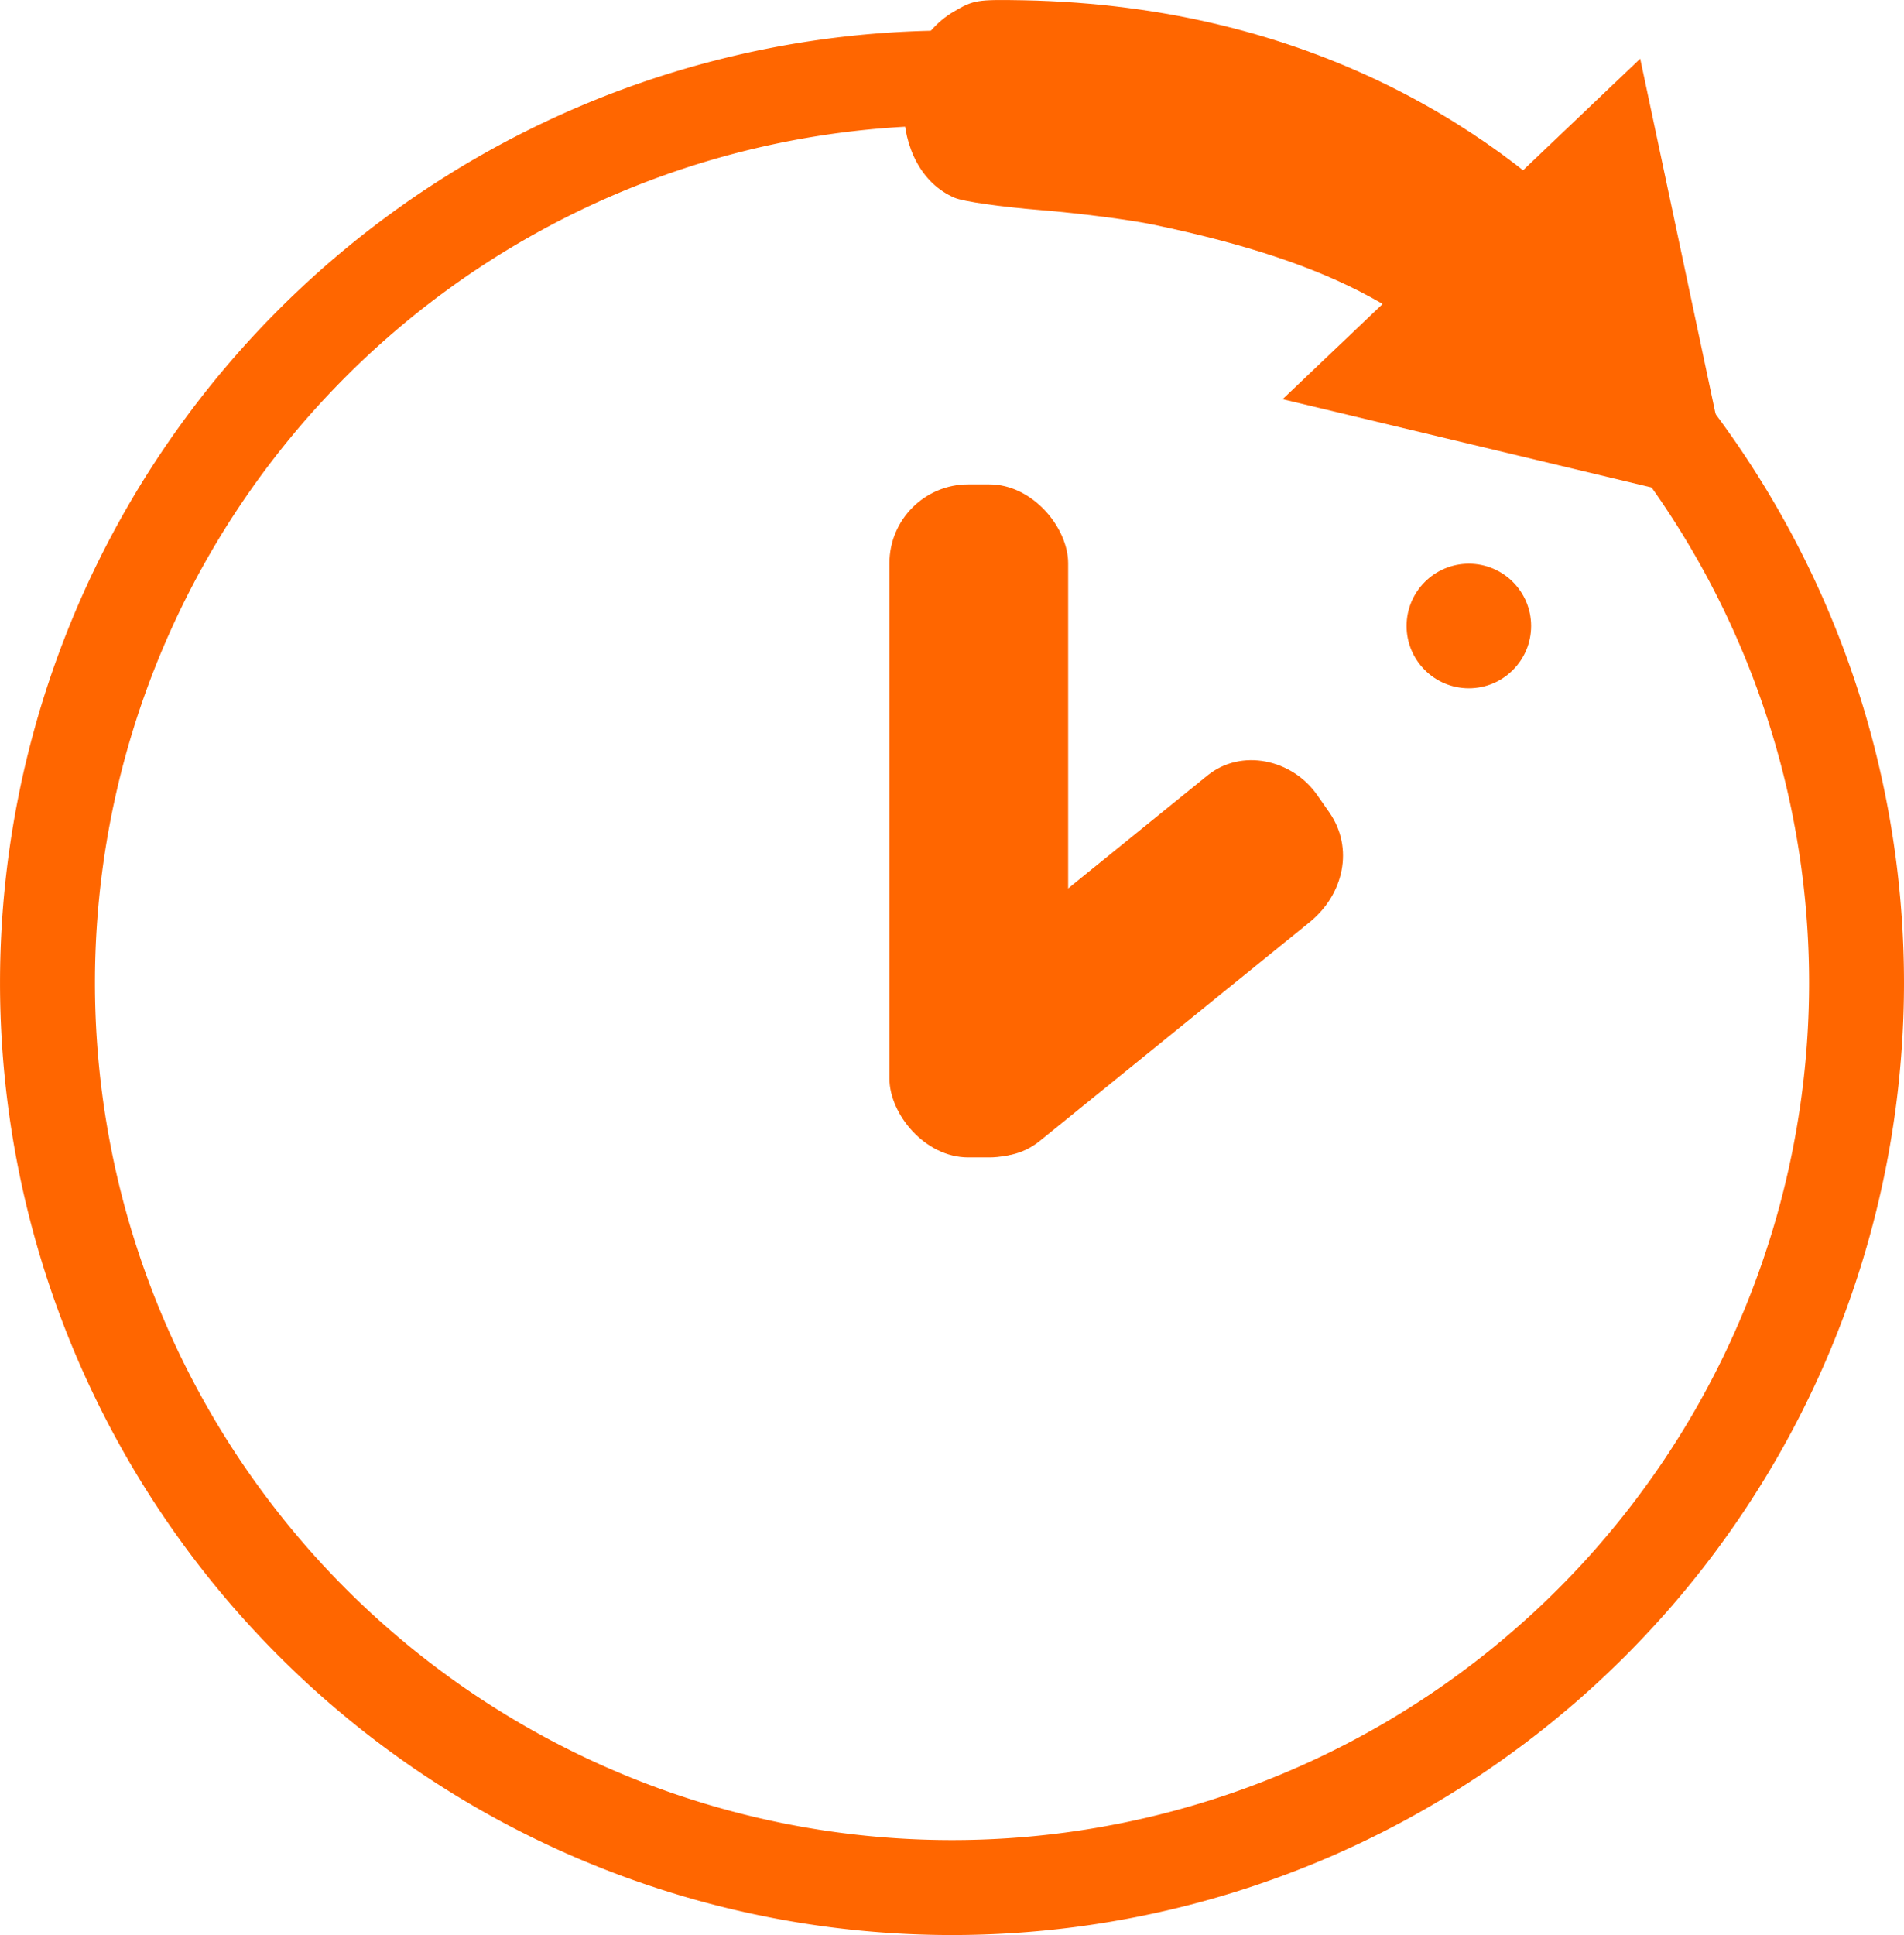
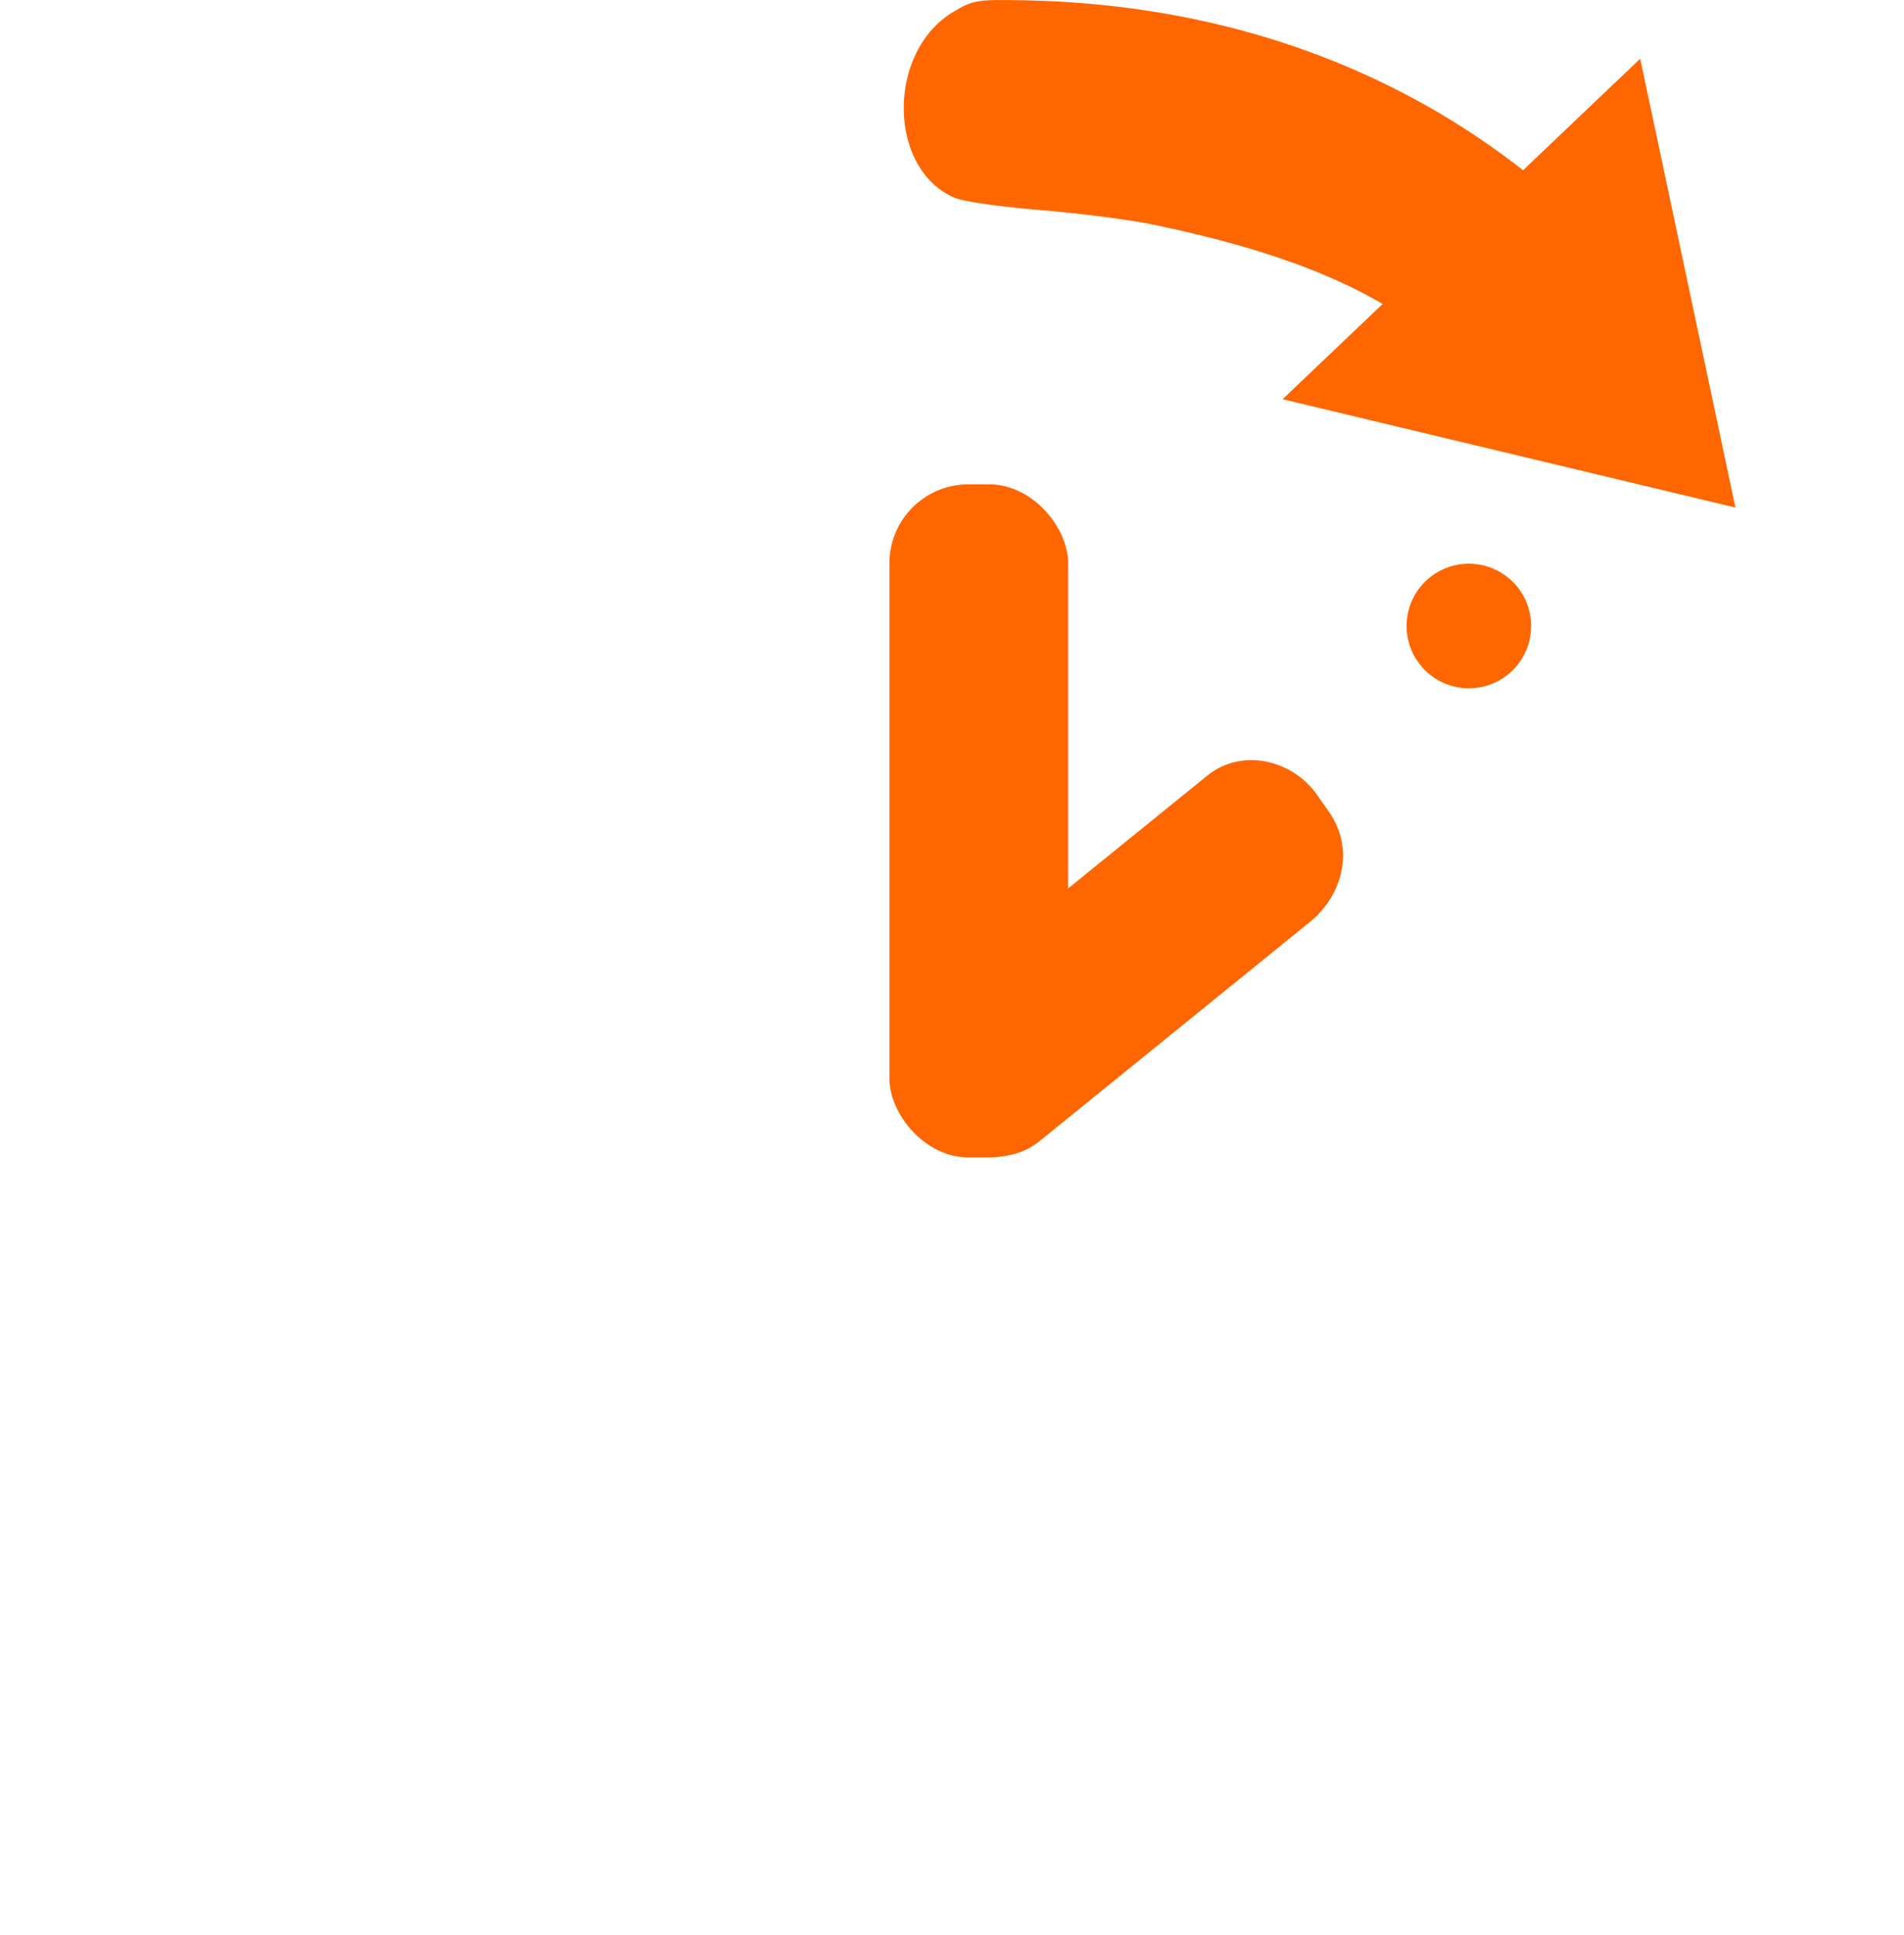
<svg xmlns="http://www.w3.org/2000/svg" xmlns:ns1="http://www.inkscape.org/namespaces/inkscape" xmlns:ns2="http://sodipodi.sourceforge.net/DTD/sodipodi-0.dtd" width="28.235mm" height="28.687mm" viewBox="0 0 100.044 101.648" id="svg5240" version="1.1" ns1:version="0.91 r13725" ns2:docname="1hour.svg" ns1:export-filename="C:\Users\Юра\Documents\ПРОЕКТЫ\Formoza\1_svg\image2\riso.png" ns1:export-xdpi="150" ns1:export-ydpi="150">
  <defs id="defs5242">
    <ns1:path-effect effect="spiro" id="path-effect4897" is_visible="true" />
    <clipPath clipPathUnits="userSpaceOnUse" id="clipPath7084">
      <rect style="opacity:1;fill:#148cd3;fill-opacity:1;fill-rule:evenodd;stroke:none;stroke-width:2;stroke-miterlimit:4;stroke-dasharray:none;stroke-dashoffset:0;stroke-opacity:1" id="rect7086" width="147.498" height="147.498" x="607.589" y="2172.853" ry="15.468" />
    </clipPath>
    <clipPath clipPathUnits="userSpaceOnUse" id="clipPath7983">
      <rect style="opacity:0.393;fill:#ffffff;fill-opacity:1;fill-rule:evenodd;stroke:none;stroke-width:5.5;stroke-miterlimit:4;stroke-dasharray:none;stroke-dashoffset:0;stroke-opacity:1" id="rect7985" width="134.643" height="165.357" x="187.612" y="396.781" ry="0" />
    </clipPath>
    <clipPath clipPathUnits="userSpaceOnUse" id="clipPath8061">
      <rect style="opacity:0.468;fill:#00765b;fill-opacity:1;fill-rule:evenodd;stroke:none;stroke-width:2;stroke-miterlimit:4;stroke-dasharray:none;stroke-dashoffset:0;stroke-opacity:1" id="rect8063" width="142.686" height="80.193" x="185.697" y="407.399" ry="18.062" />
    </clipPath>
    <clipPath clipPathUnits="userSpaceOnUse" id="clipPath7560">
      <rect style="opacity:1;fill:#00765b;fill-opacity:1;fill-rule:evenodd;stroke:none;stroke-width:2;stroke-miterlimit:4;stroke-dasharray:none;stroke-dashoffset:0;stroke-opacity:1" id="rect7562" width="540.625" height="117.188" x="1234.516" y="4607.149" ry="37.5" />
    </clipPath>
    <clipPath clipPathUnits="userSpaceOnUse" id="clipPath6816">
      <rect ry="18.062" y="2496.434" x="-20.924" height="80.193" width="142.686" id="rect6818" style="opacity:1;fill:#ffffff;fill-opacity:1;fill-rule:evenodd;stroke:none;stroke-width:2;stroke-miterlimit:4;stroke-dasharray:none;stroke-dashoffset:0;stroke-opacity:1" />
    </clipPath>
    <clipPath clipPathUnits="userSpaceOnUse" id="clipPath6835">
      <rect ry="18.062" y="2496.434" x="162.669" height="80.193" width="142.686" id="rect6837" style="opacity:1;fill:#ffffff;fill-opacity:1;fill-rule:evenodd;stroke:none;stroke-width:2;stroke-miterlimit:4;stroke-dasharray:none;stroke-dashoffset:0;stroke-opacity:1" />
    </clipPath>
    <clipPath clipPathUnits="userSpaceOnUse" id="clipPath6858">
      <rect ry="18.062" y="2496.434" x="350.951" height="80.193" width="142.686" id="rect6860" style="opacity:1;fill:#ffffff;fill-opacity:1;fill-rule:evenodd;stroke:none;stroke-width:2;stroke-miterlimit:4;stroke-dasharray:none;stroke-dashoffset:0;stroke-opacity:1" />
    </clipPath>
    <clipPath clipPathUnits="userSpaceOnUse" id="clipPath6903">
      <rect ry="18.062" y="2496.434" x="894.062" height="80.193" width="142.686" id="rect6905" style="opacity:1;fill:#ffffff;fill-opacity:1;fill-rule:evenodd;stroke:none;stroke-width:2;stroke-miterlimit:4;stroke-dasharray:none;stroke-dashoffset:0;stroke-opacity:1" />
    </clipPath>
    <ns1:path-effect effect="spiro" id="path-effect4897-0" is_visible="true" />
  </defs>
  <ns2:namedview id="base" pagecolor="#ffffff" bordercolor="#666666" borderopacity="1.0" ns1:pageopacity="0.0" ns1:pageshadow="2" ns1:zoom="1.979899" ns1:cx="72.10156" ns1:cy="50.449161" ns1:document-units="px" ns1:current-layer="layer1" showgrid="false" fit-margin-top="0" fit-margin-left="0" fit-margin-right="0" fit-margin-bottom="0" ns1:window-width="1280" ns1:window-height="971" ns1:window-x="-8" ns1:window-y="-8" ns1:window-maximized="1" showguides="true" ns1:guide-bbox="true">
    <ns2:guide position="40.718,728.093" orientation="1,0" id="guide7719" />
  </ns2:namedview>
  <g ns1:label="Layer 1" ns1:groupmode="layer" id="layer1" transform="translate(-26.37,-1087.645)">
    <g id="g13052" transform="translate(11.554,-2261.561)">
-       <path ns1:export-ydpi="150" ns1:export-xdpi="150" ns1:export-filename="C:\Users\Юра\Documents\ПРОЕКТЫ\Formoza\2_pdf\торговые системы и учет-page.png" ns1:connector-curvature="0" id="path4899" d="m 64.839,3350.81 a 50.022,50.022 0 0 0 -50.023,50.022 50.022,50.022 0 0 0 50.023,50.023 50.022,50.022 0 0 0 50.022,-50.023 50.022,50.022 0 0 0 -50.022,-50.022 z m 0,4.986 a 45.035,45.035 0 0 1 45.035,45.035 45.035,45.035 0 0 1 -45.035,45.035 45.035,45.035 0 0 1 -45.035,-45.035 45.035,45.035 0 0 1 45.035,-45.035 z" style="opacity:1;fill:#ff6600;fill-opacity:1;fill-rule:evenodd;stroke:none;stroke-width:1.966;stroke-miterlimit:4;stroke-dasharray:none;stroke-dashoffset:0;stroke-opacity:1" />
      <path ns1:export-ydpi="150" ns1:export-xdpi="150" ns1:export-filename="C:\Users\Юра\Documents\ПРОЕКТЫ\Formoza\2_pdf\торговые системы и учет-page.png" ns2:nodetypes="ccsssscc" ns1:connector-curvature="0" id="path4885" d="m 93.671,3370.577 c -3.828,-4.718 -8.448,-7.522 -18.238,-9.567 -1.234,-0.258 -3.908,-0.603 -5.942,-0.768 -2.089,-0.169 -4.05,-0.449 -4.507,-0.643 -3.549,-1.507 -3.584,-7.707 -0.055,-9.782 1.037,-0.61 1.227,-0.641 3.627,-0.597 15.428,0.285 25.363,7.241 30.703,12.971 1.74,0.967 -4.125,9.005 -5.587,8.386 z" style="fill:#ff6600;fill-opacity:1" />
      <path ns1:export-ydpi="150" ns1:export-xdpi="150" ns1:export-filename="C:\Users\Юра\Documents\ПРОЕКТЫ\Formoza\2_pdf\торговые системы и учет-page.png" ns1:connector-curvature="0" ns1:original-d="M 106.00412,3375.869 82.209797,3370.1768 100.99998,3352.29 Z" ns1:path-effect="#path-effect4897-0" id="path4895" d="m 106.004,3375.869 -23.794,-5.692 18.79,-17.887 5.004,23.579 z" style="fill:#ff6600;fill-opacity:1;fill-rule:evenodd;stroke:none;stroke-width:1px;stroke-linecap:butt;stroke-linejoin:miter;stroke-opacity:1" />
      <circle r="3.272" cy="3382.09" cx="91.996" id="path11563" style="opacity:1;fill:#ff6600;fill-opacity:1;fill-rule:evenodd;stroke:none;stroke-width:2;stroke-miterlimit:4;stroke-dasharray:2, 48;stroke-dashoffset:0;stroke-opacity:1" />
      <g transform="translate(0,2)" id="g13048">
        <rect style="opacity:1;fill:#ff6600;fill-opacity:1;fill-rule:evenodd;stroke:none;stroke-width:2;stroke-miterlimit:4;stroke-dasharray:2, 48;stroke-dashoffset:0;stroke-opacity:1" id="rect13039" width="9.391" height="35.355" x="61.55" y="3372.651" ry="4.143" />
        <path style="opacity:1;fill:#ff6600;fill-opacity:1;fill-rule:evenodd;stroke:none;stroke-width:2;stroke-miterlimit:4;stroke-dasharray:2, 48;stroke-dashoffset:0;stroke-opacity:1" ns1:transform-center-x="-12.906691" ns1:transform-center-y="-9.0163678" d="m 84.027,3388.969 0.633,0.906 c 1.315,1.882 0.759,4.324 -1.024,5.769 l -14.191,11.502 c -1.783,1.445 -4.455,0.858 -5.769,-1.024 l -0.633,-0.906 c -1.315,-1.882 -0.759,-4.324 1.024,-5.769 l 14.191,-11.502 c 1.783,-1.445 4.455,-0.858 5.769,1.024 z" id="rect13041" ns1:connector-curvature="0" ns2:nodetypes="sssssssss" />
      </g>
    </g>
  </g>
</svg>